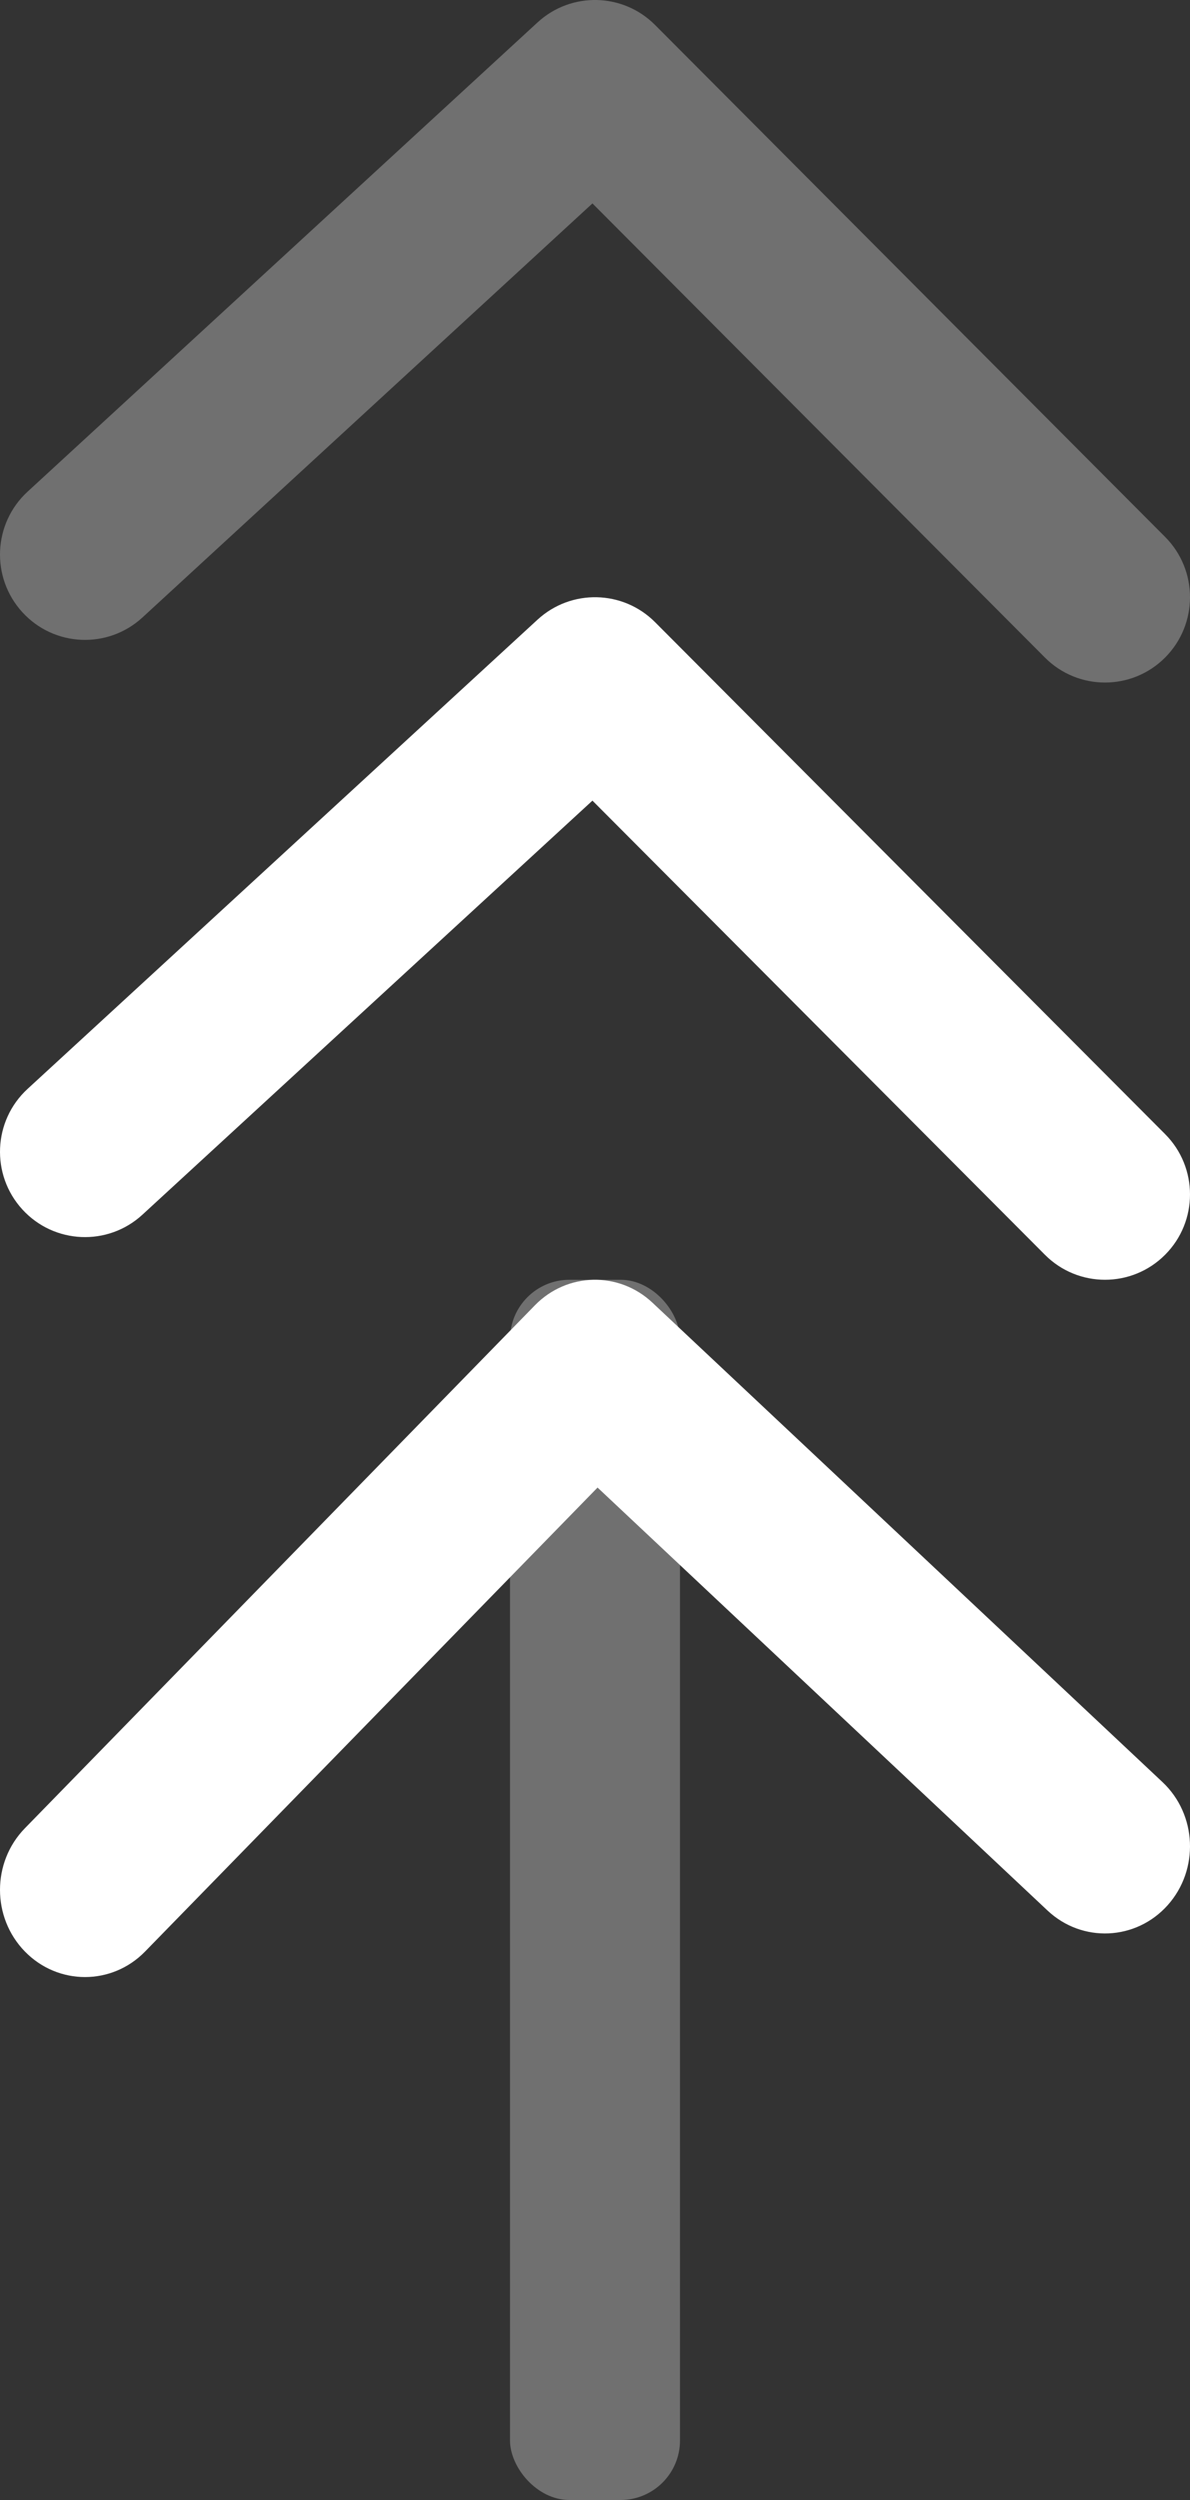
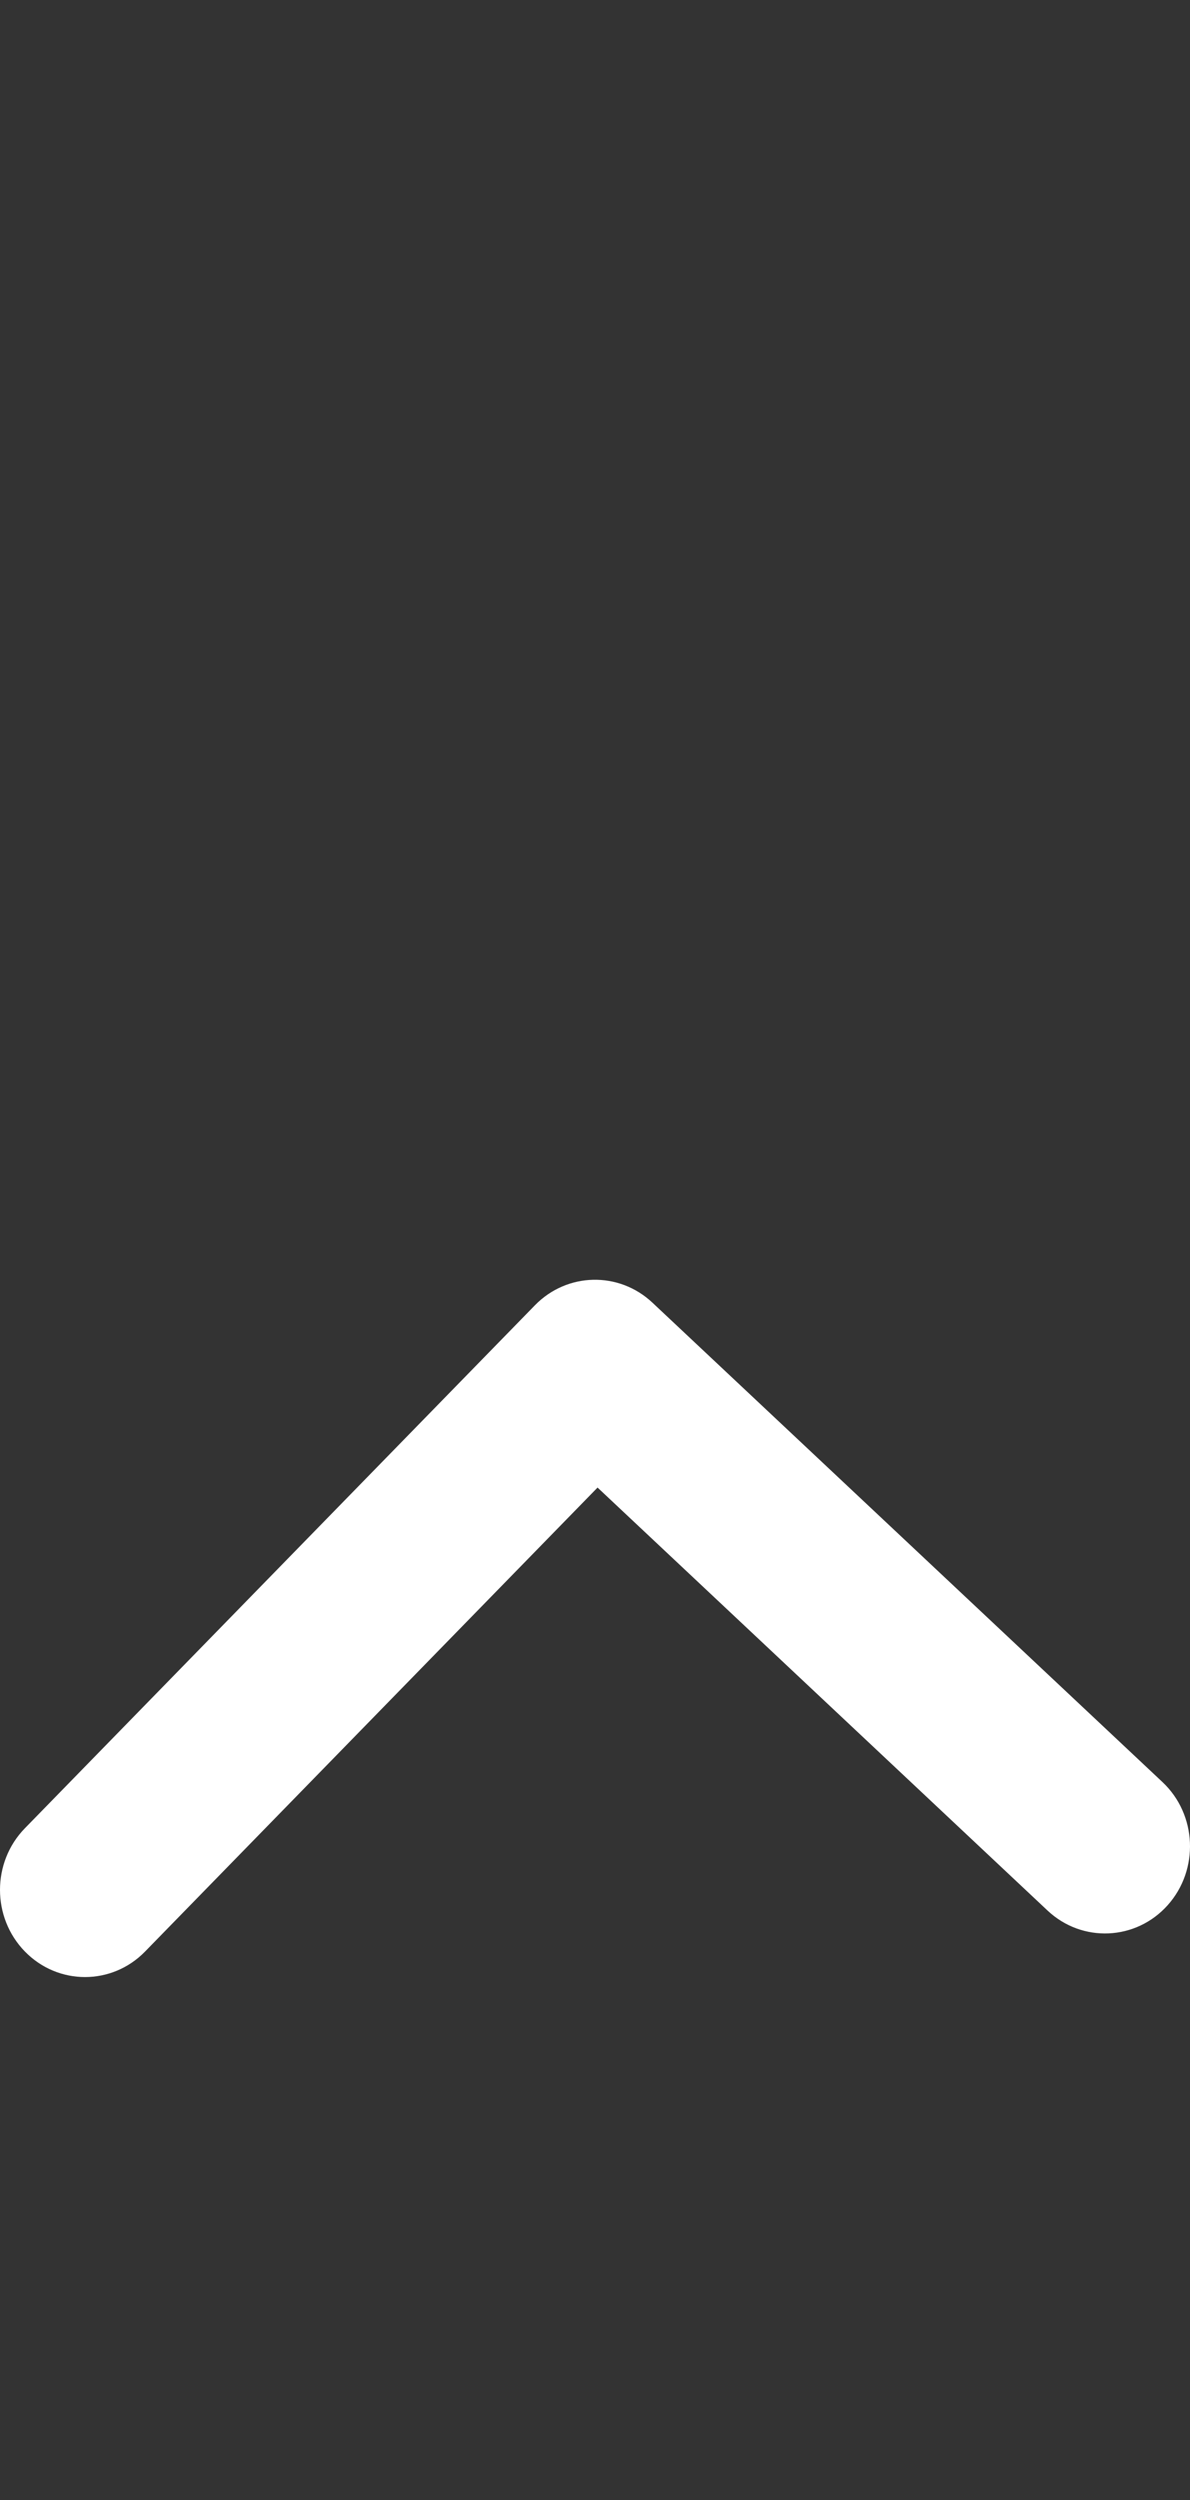
<svg xmlns="http://www.w3.org/2000/svg" width="40" height="84" viewBox="0 0 40 84" fill="none">
  <rect x="0" y="0" width="40" height="84" fill="#333333" stroke="none" />
-   <rect opacity="0.3" x="17.143" y="43" width="5.714" height="41" rx="2" fill="white" />
  <path d="M4.877 65.571C3.762 66.715 1.953 66.715 0.837 65.571C-0.279 64.427 -0.279 62.573 0.837 61.429L17.98 43.858C19.061 42.749 20.803 42.71 21.931 43.77L39.074 59.877C40.237 60.97 40.315 62.822 39.249 64.015C38.183 65.207 36.375 65.287 35.212 64.195L20.086 49.982L4.877 65.571Z" fill="white" />
-   <path d="M35.123 42.16C36.238 43.28 38.047 43.28 39.163 42.16C40.279 41.041 40.279 39.226 39.163 38.106L22.02 20.906C20.939 19.821 19.197 19.783 18.069 20.82L0.927 36.587C-0.237 37.657 -0.315 39.47 0.751 40.637C1.817 41.804 3.625 41.883 4.788 40.813L19.914 26.901L35.123 42.16Z" fill="white" />
-   <path opacity="0.3" d="M35.123 22.094C36.238 23.213 38.047 23.213 39.163 22.094C40.279 20.974 40.279 19.159 39.163 18.04L22.02 0.84C20.939 -0.246 19.197 -0.284 18.069 0.753L0.927 16.52C-0.237 17.59 -0.315 19.403 0.751 20.57C1.817 21.738 3.625 21.816 4.788 20.747L19.914 6.835L35.123 22.094Z" fill="white" />
</svg>